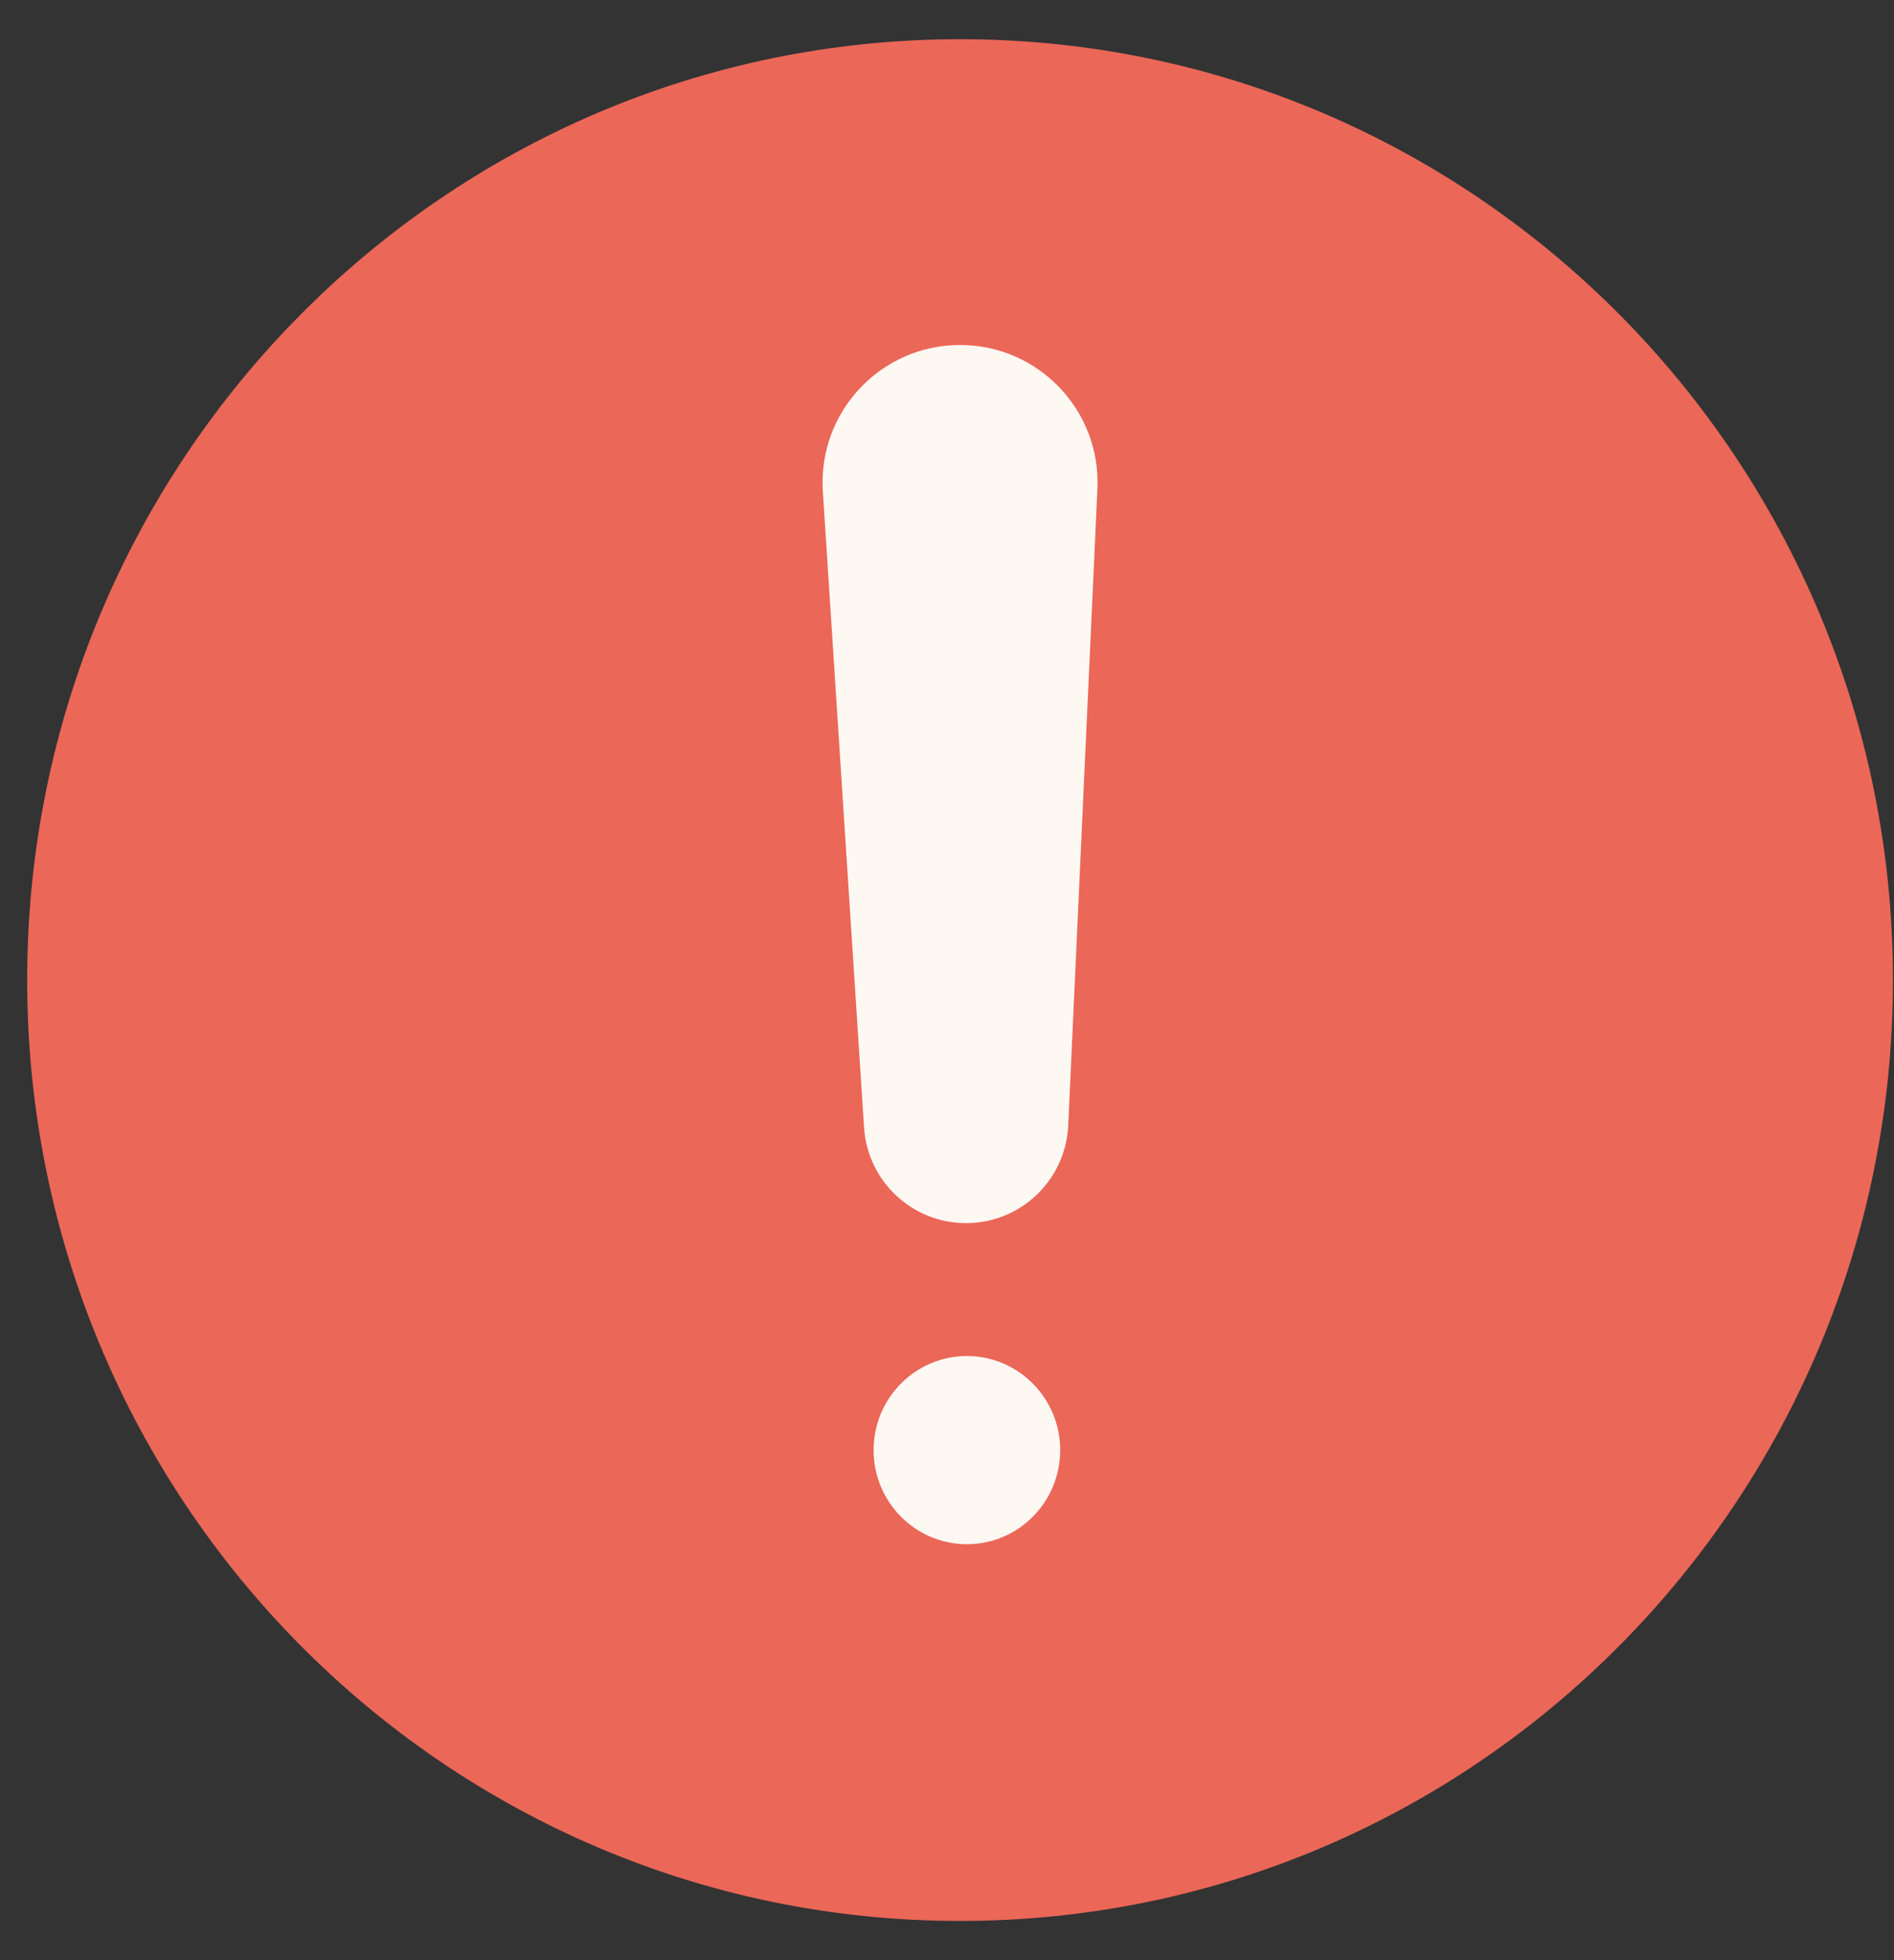
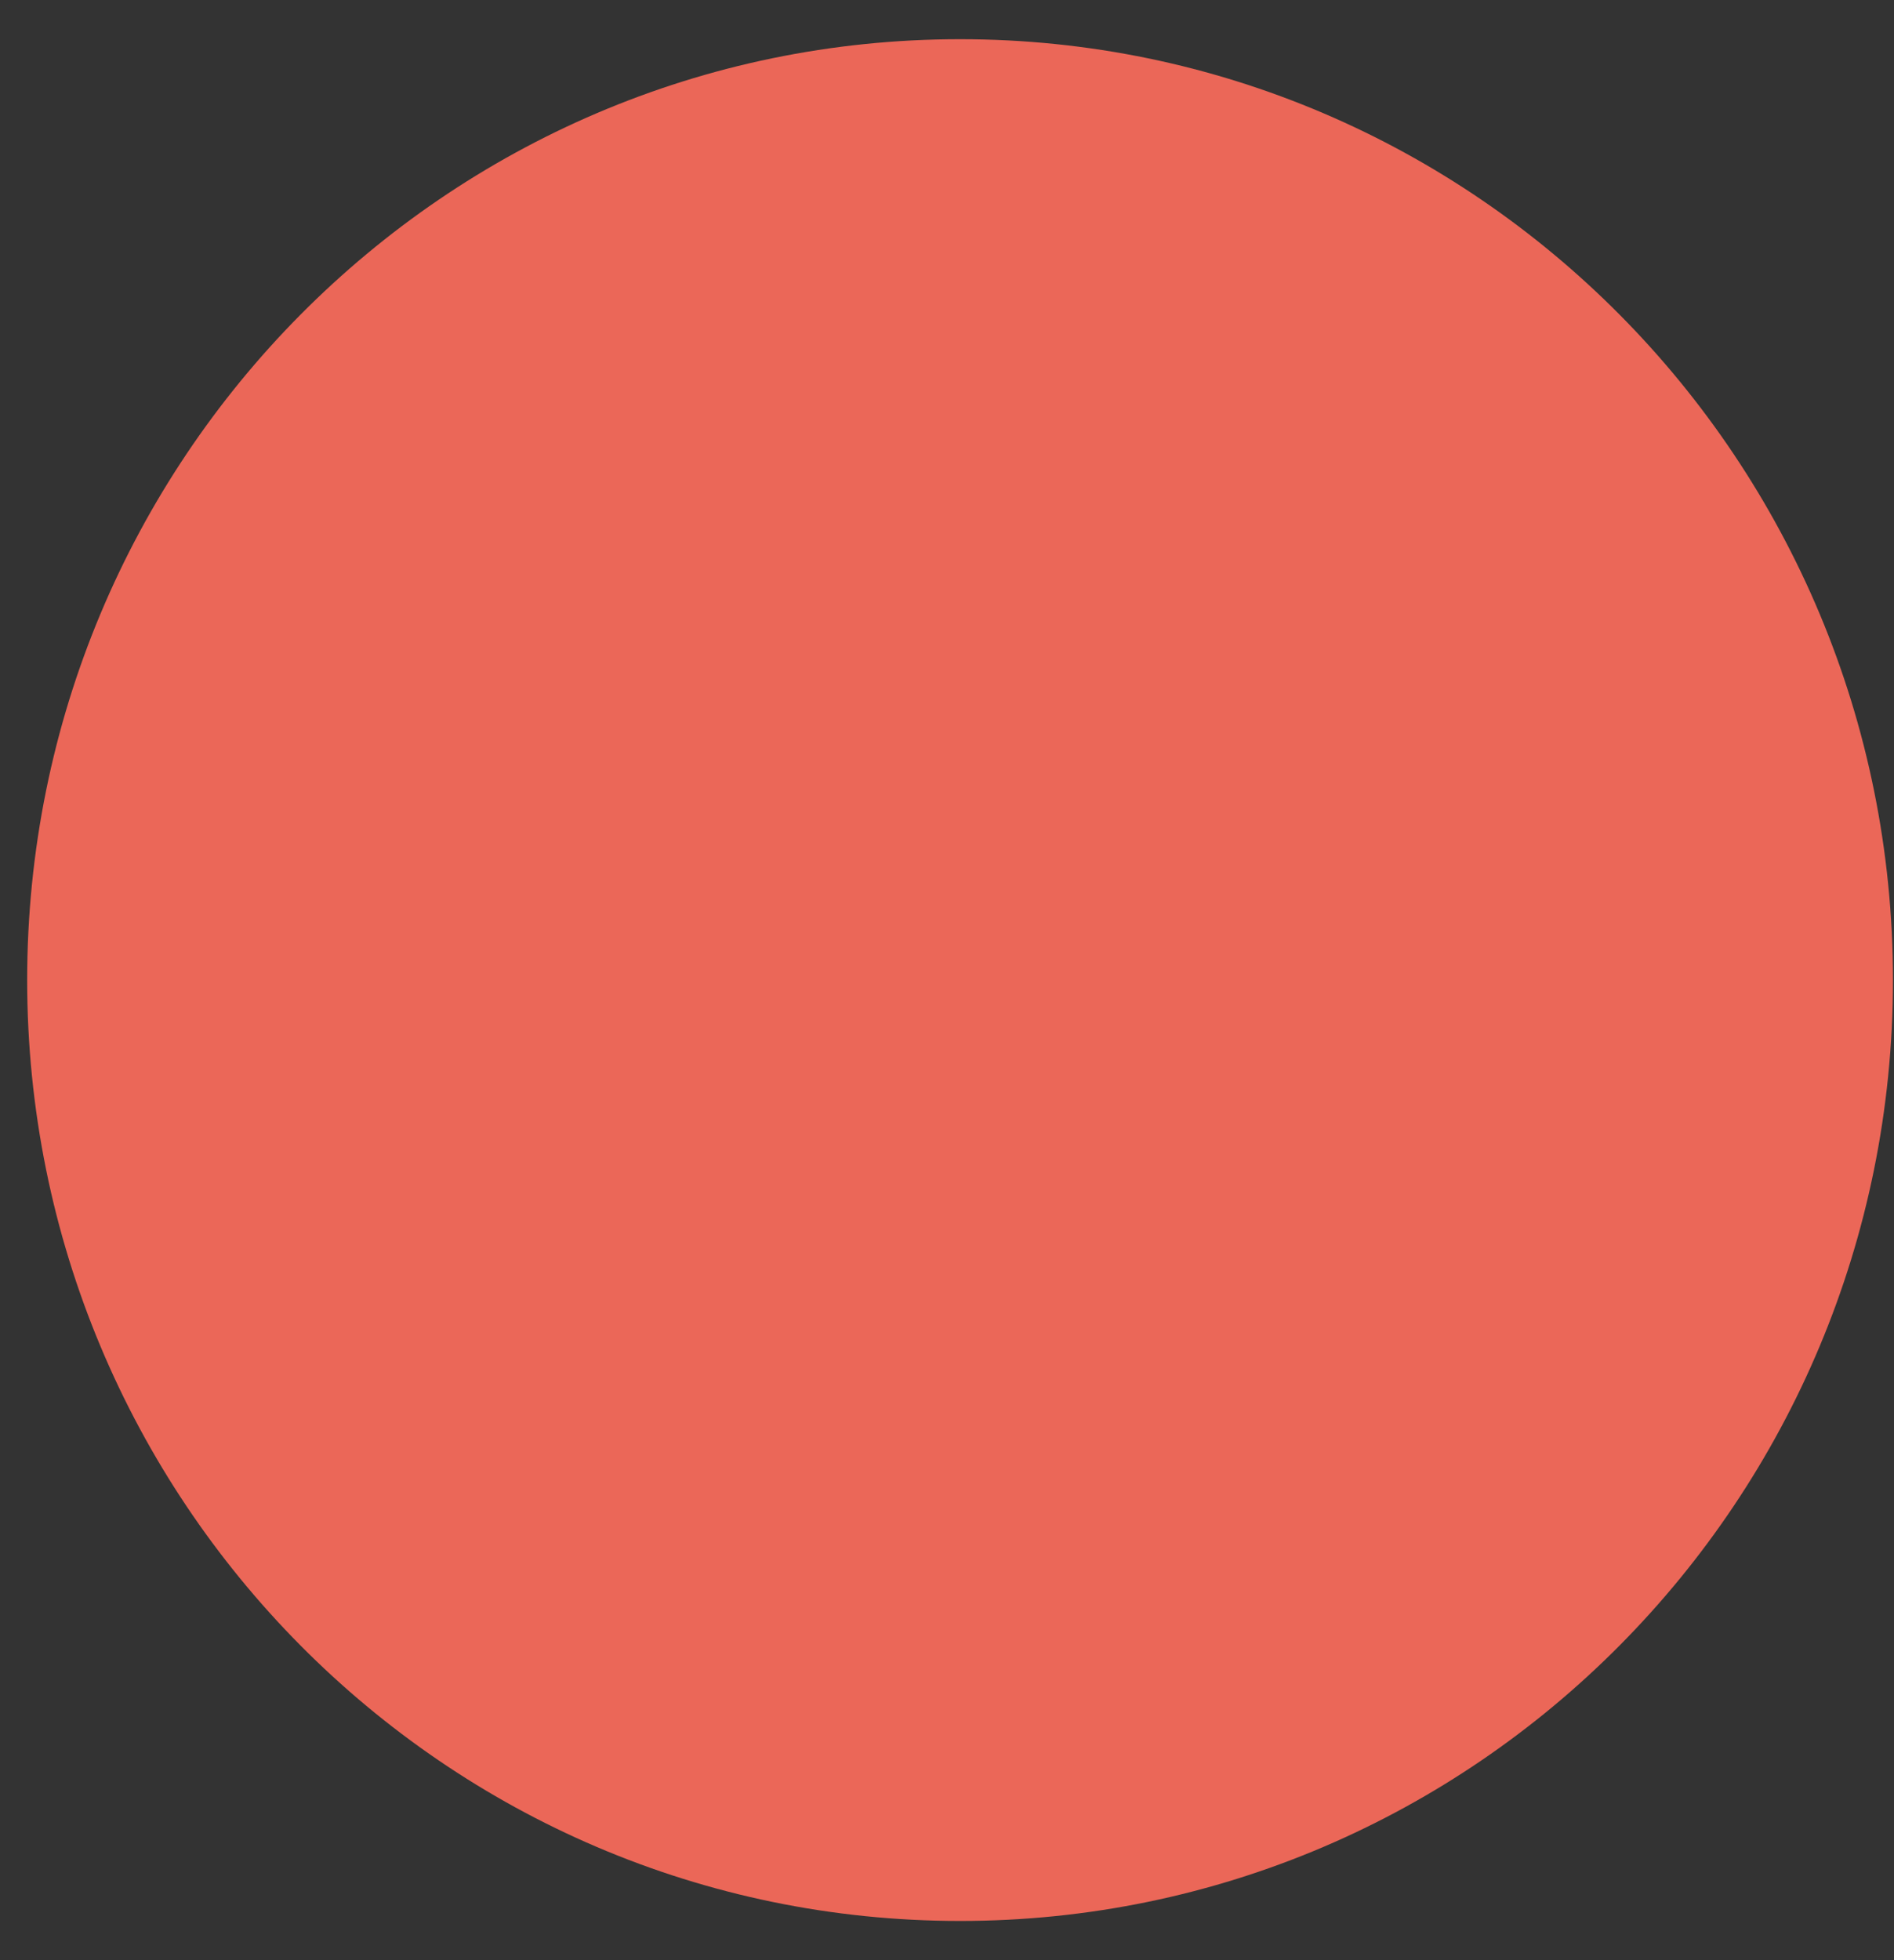
<svg xmlns="http://www.w3.org/2000/svg" width="29" height="30" viewBox="0 0 29 30" fill="none">
  <rect x="0" y="0" width="29" height="30" fill="#333333" stroke="none" />
  <path d="M14.7 29.4C22.589 29.4 28.984 22.953 28.984 15C28.984 7.047 22.589 0.6 14.7 0.6C6.811 0.6 0.416 7.047 0.416 15C0.416 22.953 6.811 29.4 14.7 29.4Z" fill="#EB6758" />
-   <path fill-rule="evenodd" clip-rule="evenodd" d="M14.7 5.28C13.484 5.28 12.521 6.307 12.599 7.521L13.23 17.256C13.283 18.079 13.966 18.72 14.792 18.72C15.629 18.72 16.317 18.062 16.356 17.226L16.803 7.481C16.858 6.282 15.9 5.28 14.7 5.28ZM14.805 23.634C15.593 23.634 16.233 22.989 16.233 22.194C16.233 21.399 15.593 20.754 14.805 20.754C14.016 20.754 13.376 21.399 13.376 22.194C13.376 22.989 14.016 23.634 14.805 23.634Z" fill="#FEF8F3" />
</svg>